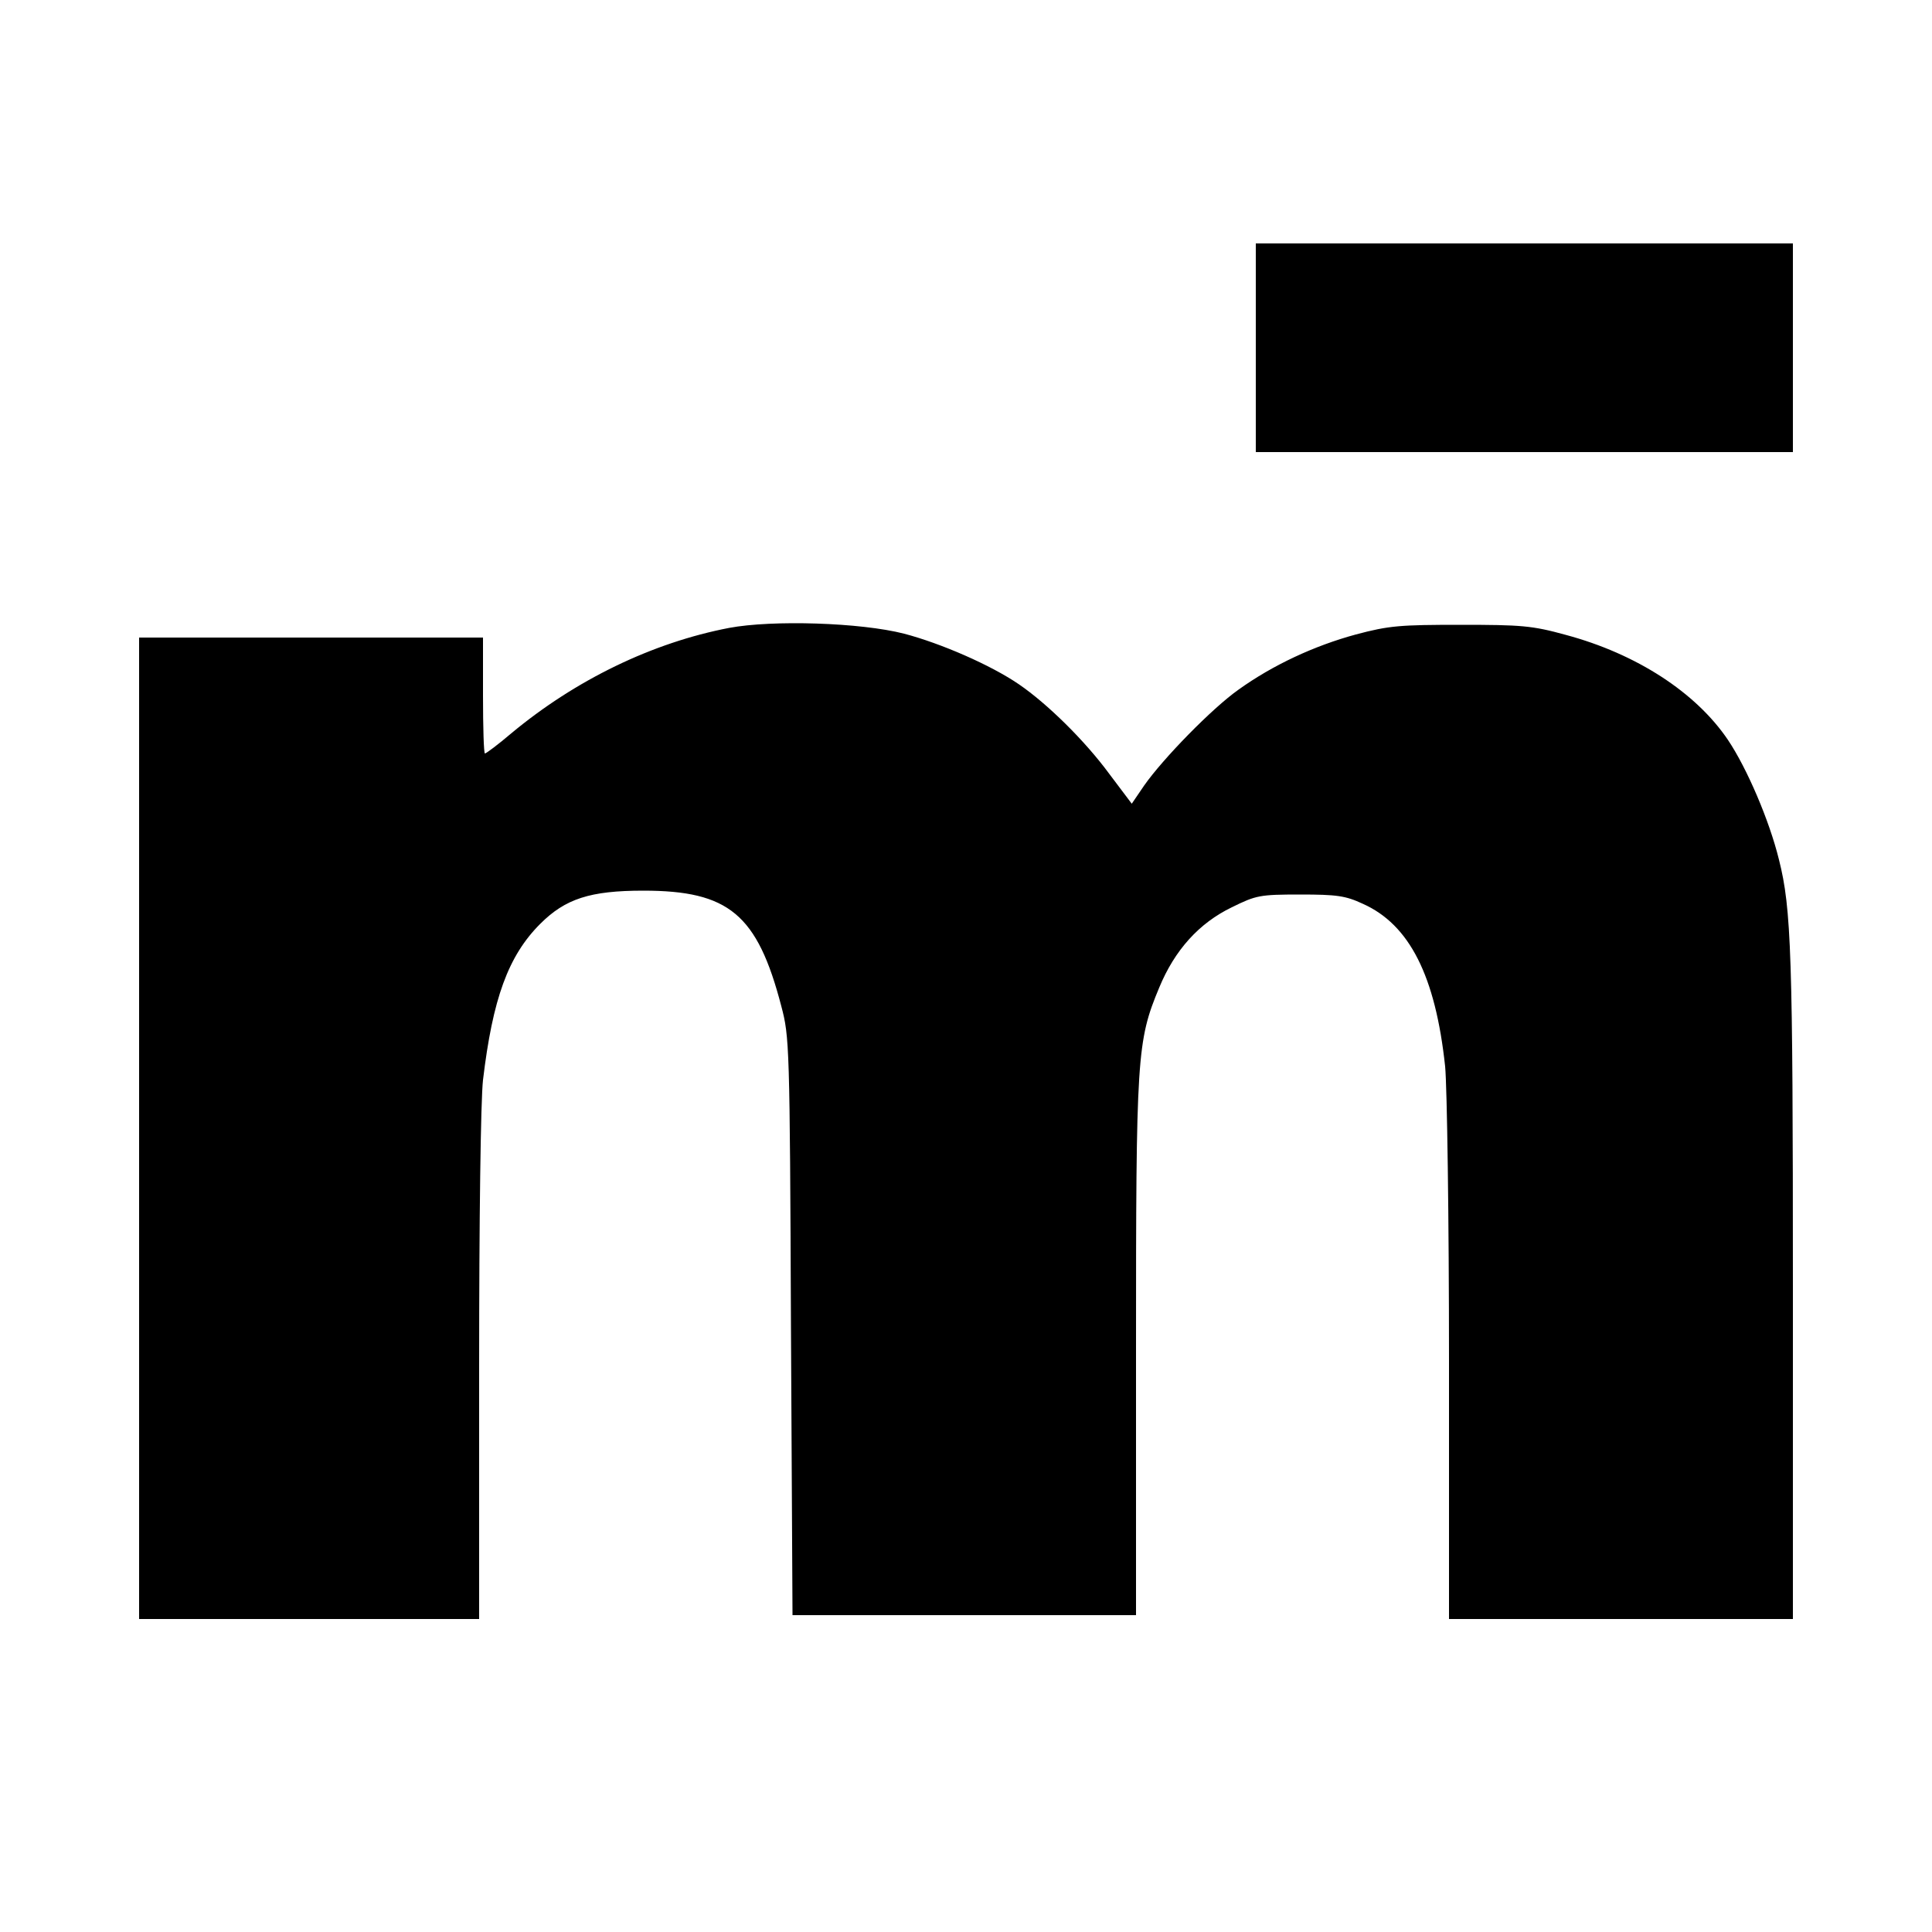
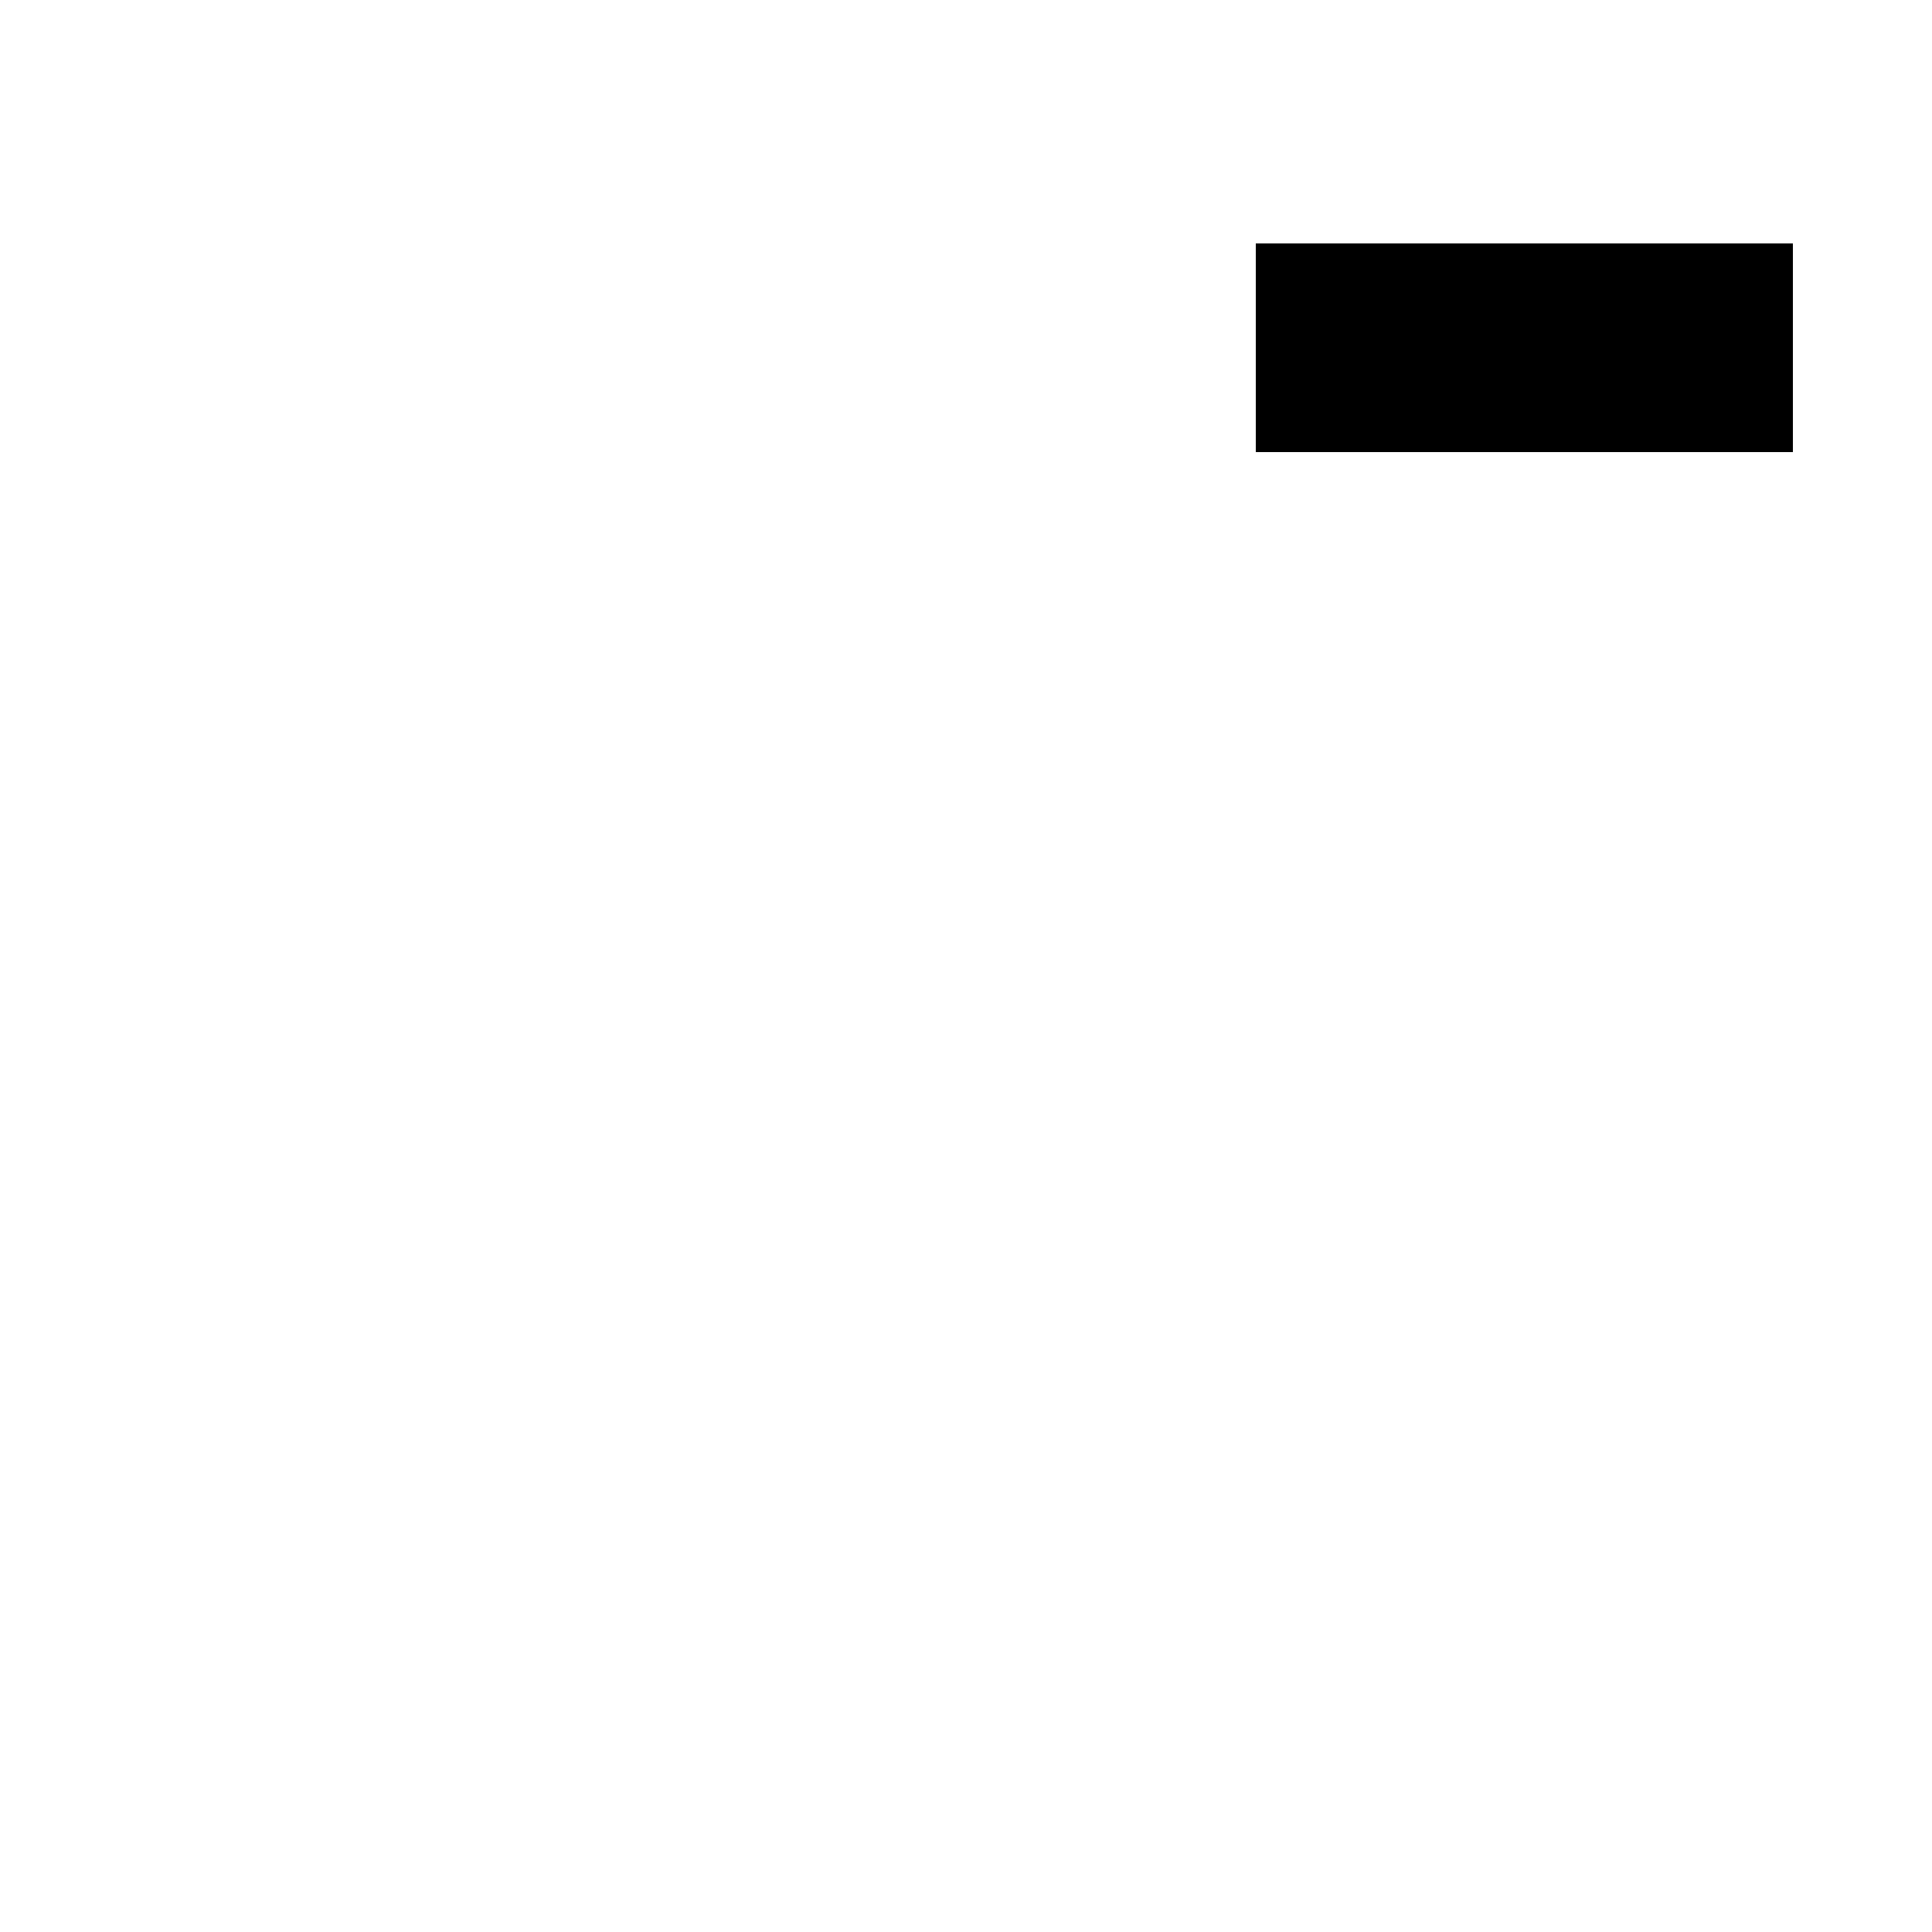
<svg xmlns="http://www.w3.org/2000/svg" version="1.0" width="500pt" height="500pt" viewBox="0 0 500 500" preserveAspectRatio="xMidYMid meet">
  <g transform="translate(0,500) scale(0.1,-0.1)" fill="#000000" stroke="none">
    <path d="M3250 4100 l0 -270 695 0 695 0 0 270 0 270 -695 0 -695 0 0 -270z" />
-     <path d="M1887 3375 c-198 -38 -397 -134 -564 -273 -34 -29 -65 -52 -68 -52 -3 0 -5 68 -5 150 l0 150 -445 0 -445 0 0 -1270 0 -1270 440 0 440 0 0 653 c0 382 4 689 10 742 25 210 65 321 148 404 65 65 129 86 267 86 221 0 295 -61 357 -299 21 -79 22 -101 25 -828 l4 -748 444 0 445 0 0 689 c0 758 2 796 60 935 40 97 103 167 188 208 63 31 72 33 177 33 94 0 117 -3 162 -24 121 -54 188 -187 213 -421 5 -53 10 -392 10 -762 l0 -668 445 0 445 0 0 863 c0 858 -4 975 -36 1102 -25 102 -83 237 -132 310 -83 123 -237 223 -420 272 -87 24 -115 26 -272 26 -156 0 -185 -2 -271 -25 -107 -29 -215 -79 -304 -143 -68 -48 -195 -178 -244 -248 l-32 -47 -58 77 c-64 87 -161 182 -234 232 -73 50 -202 106 -297 131 -113 29 -341 36 -453 15z" />
  </g>
</svg>